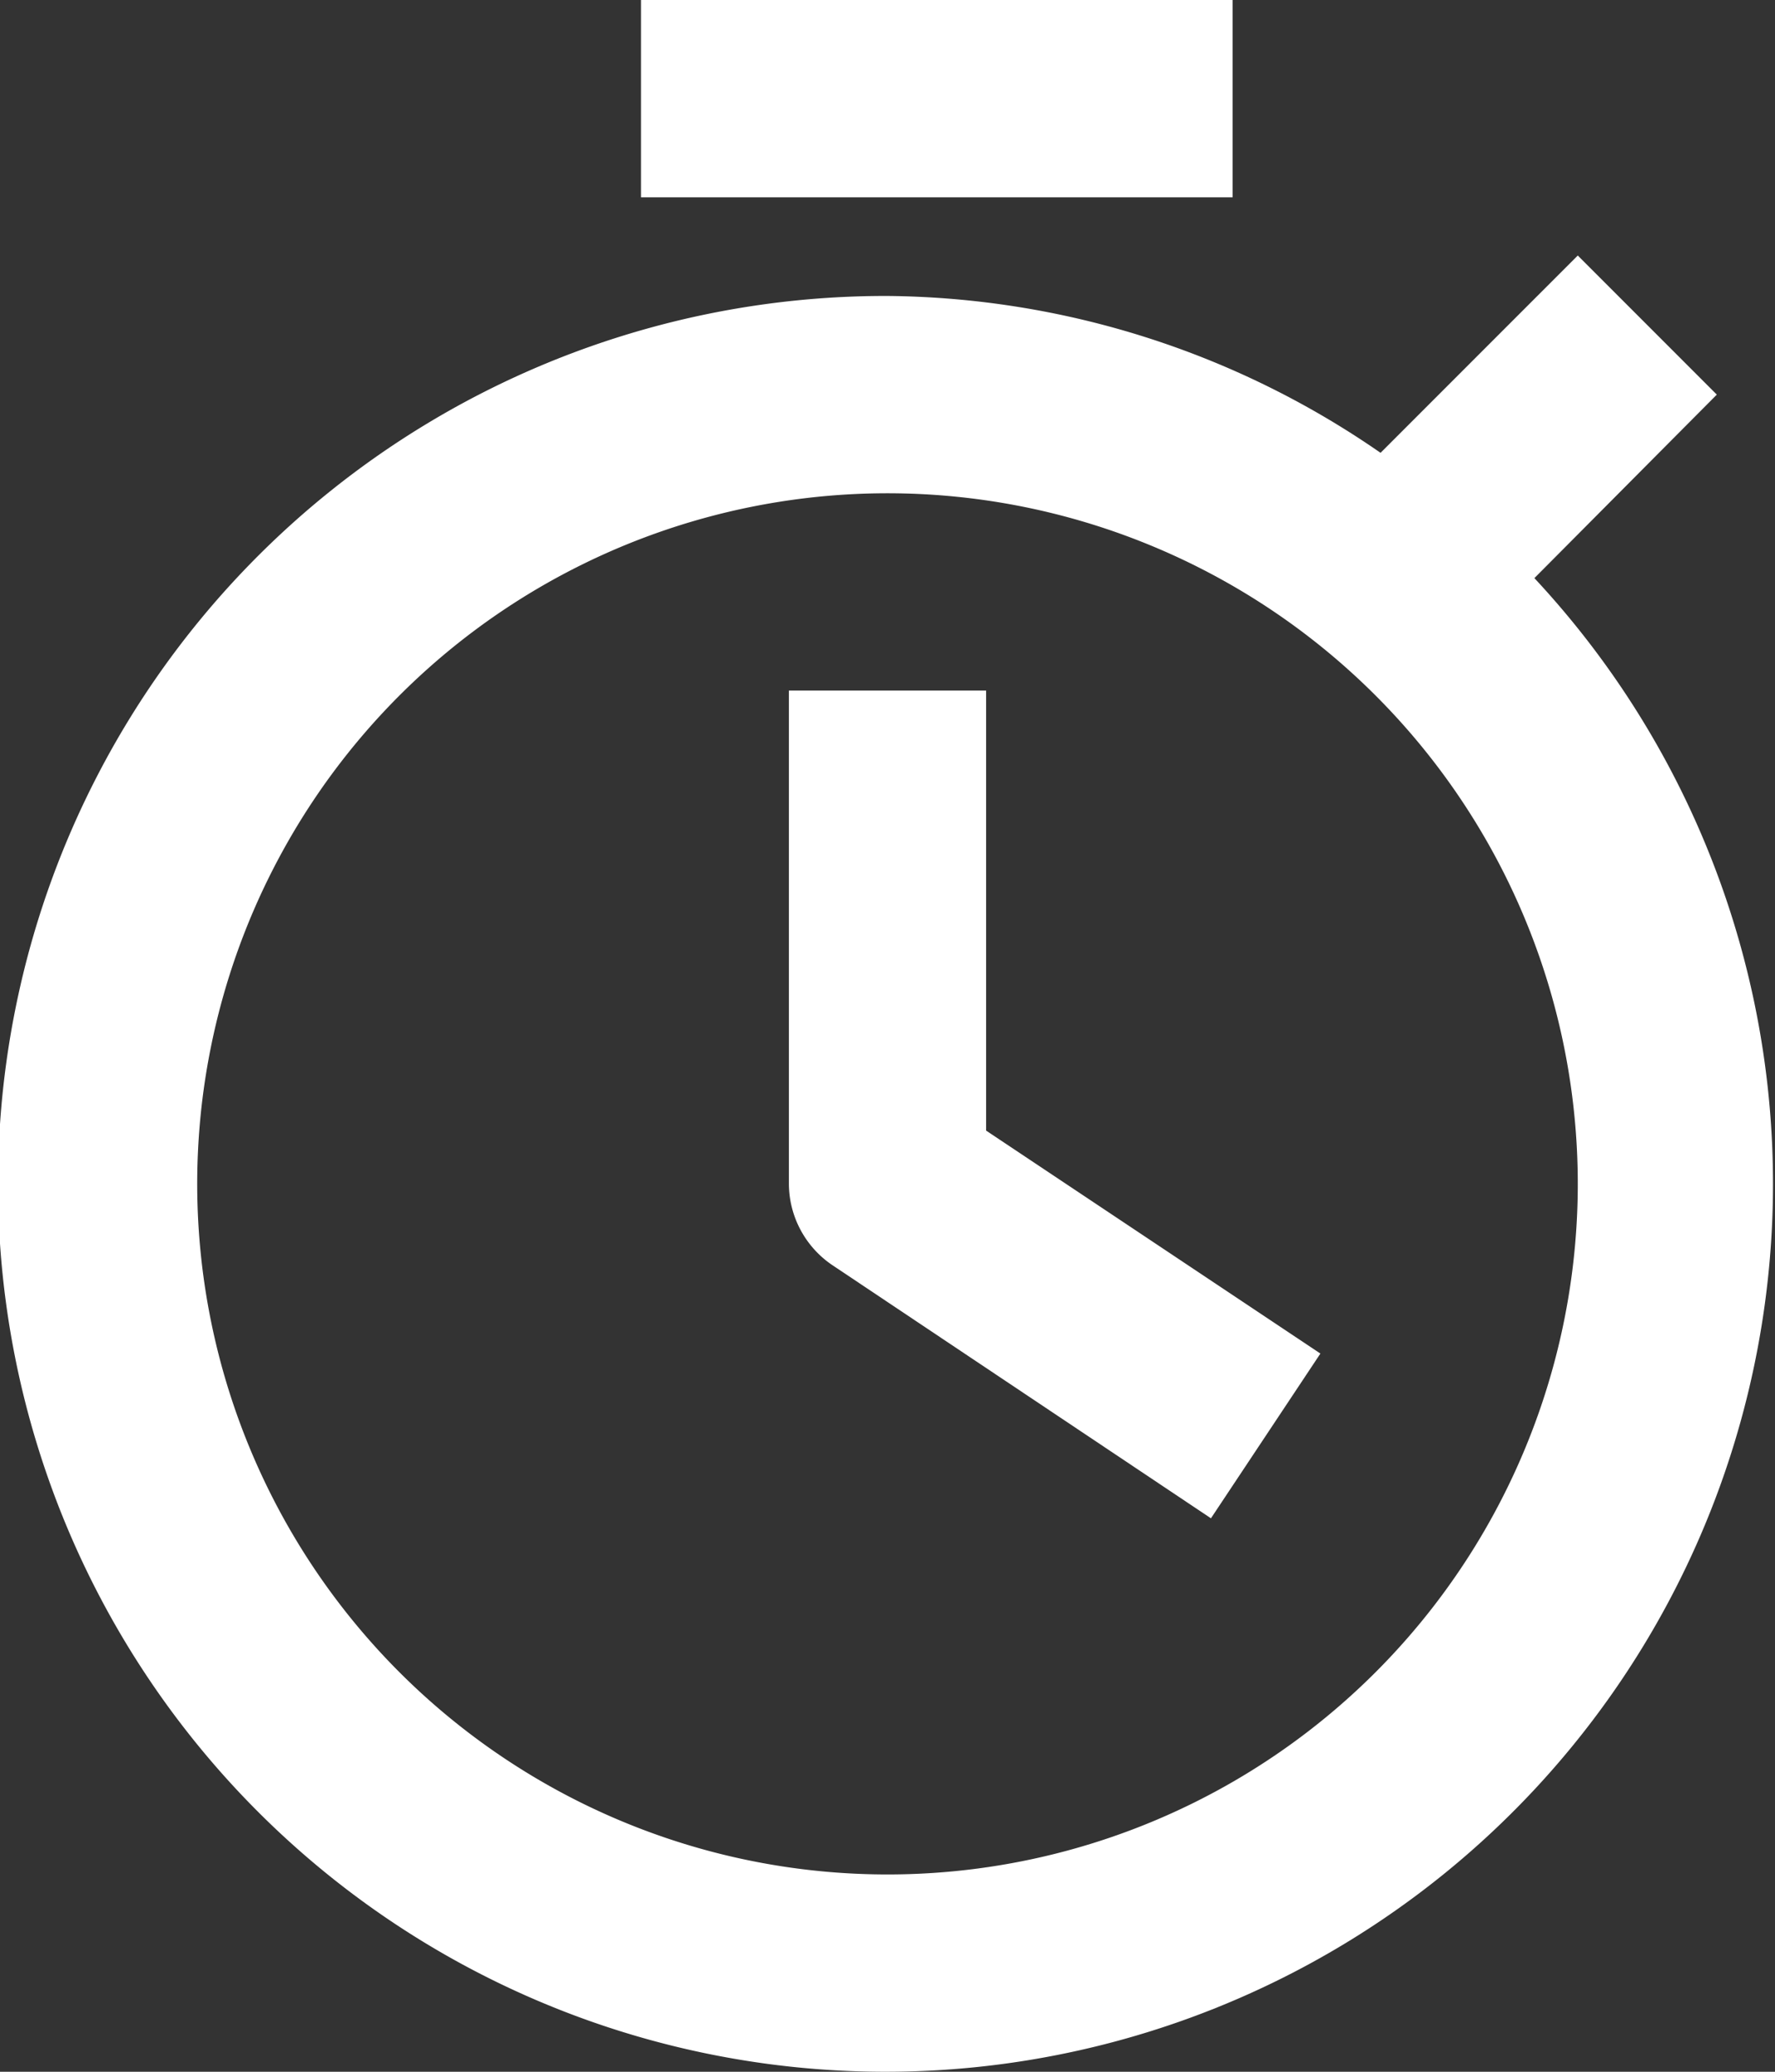
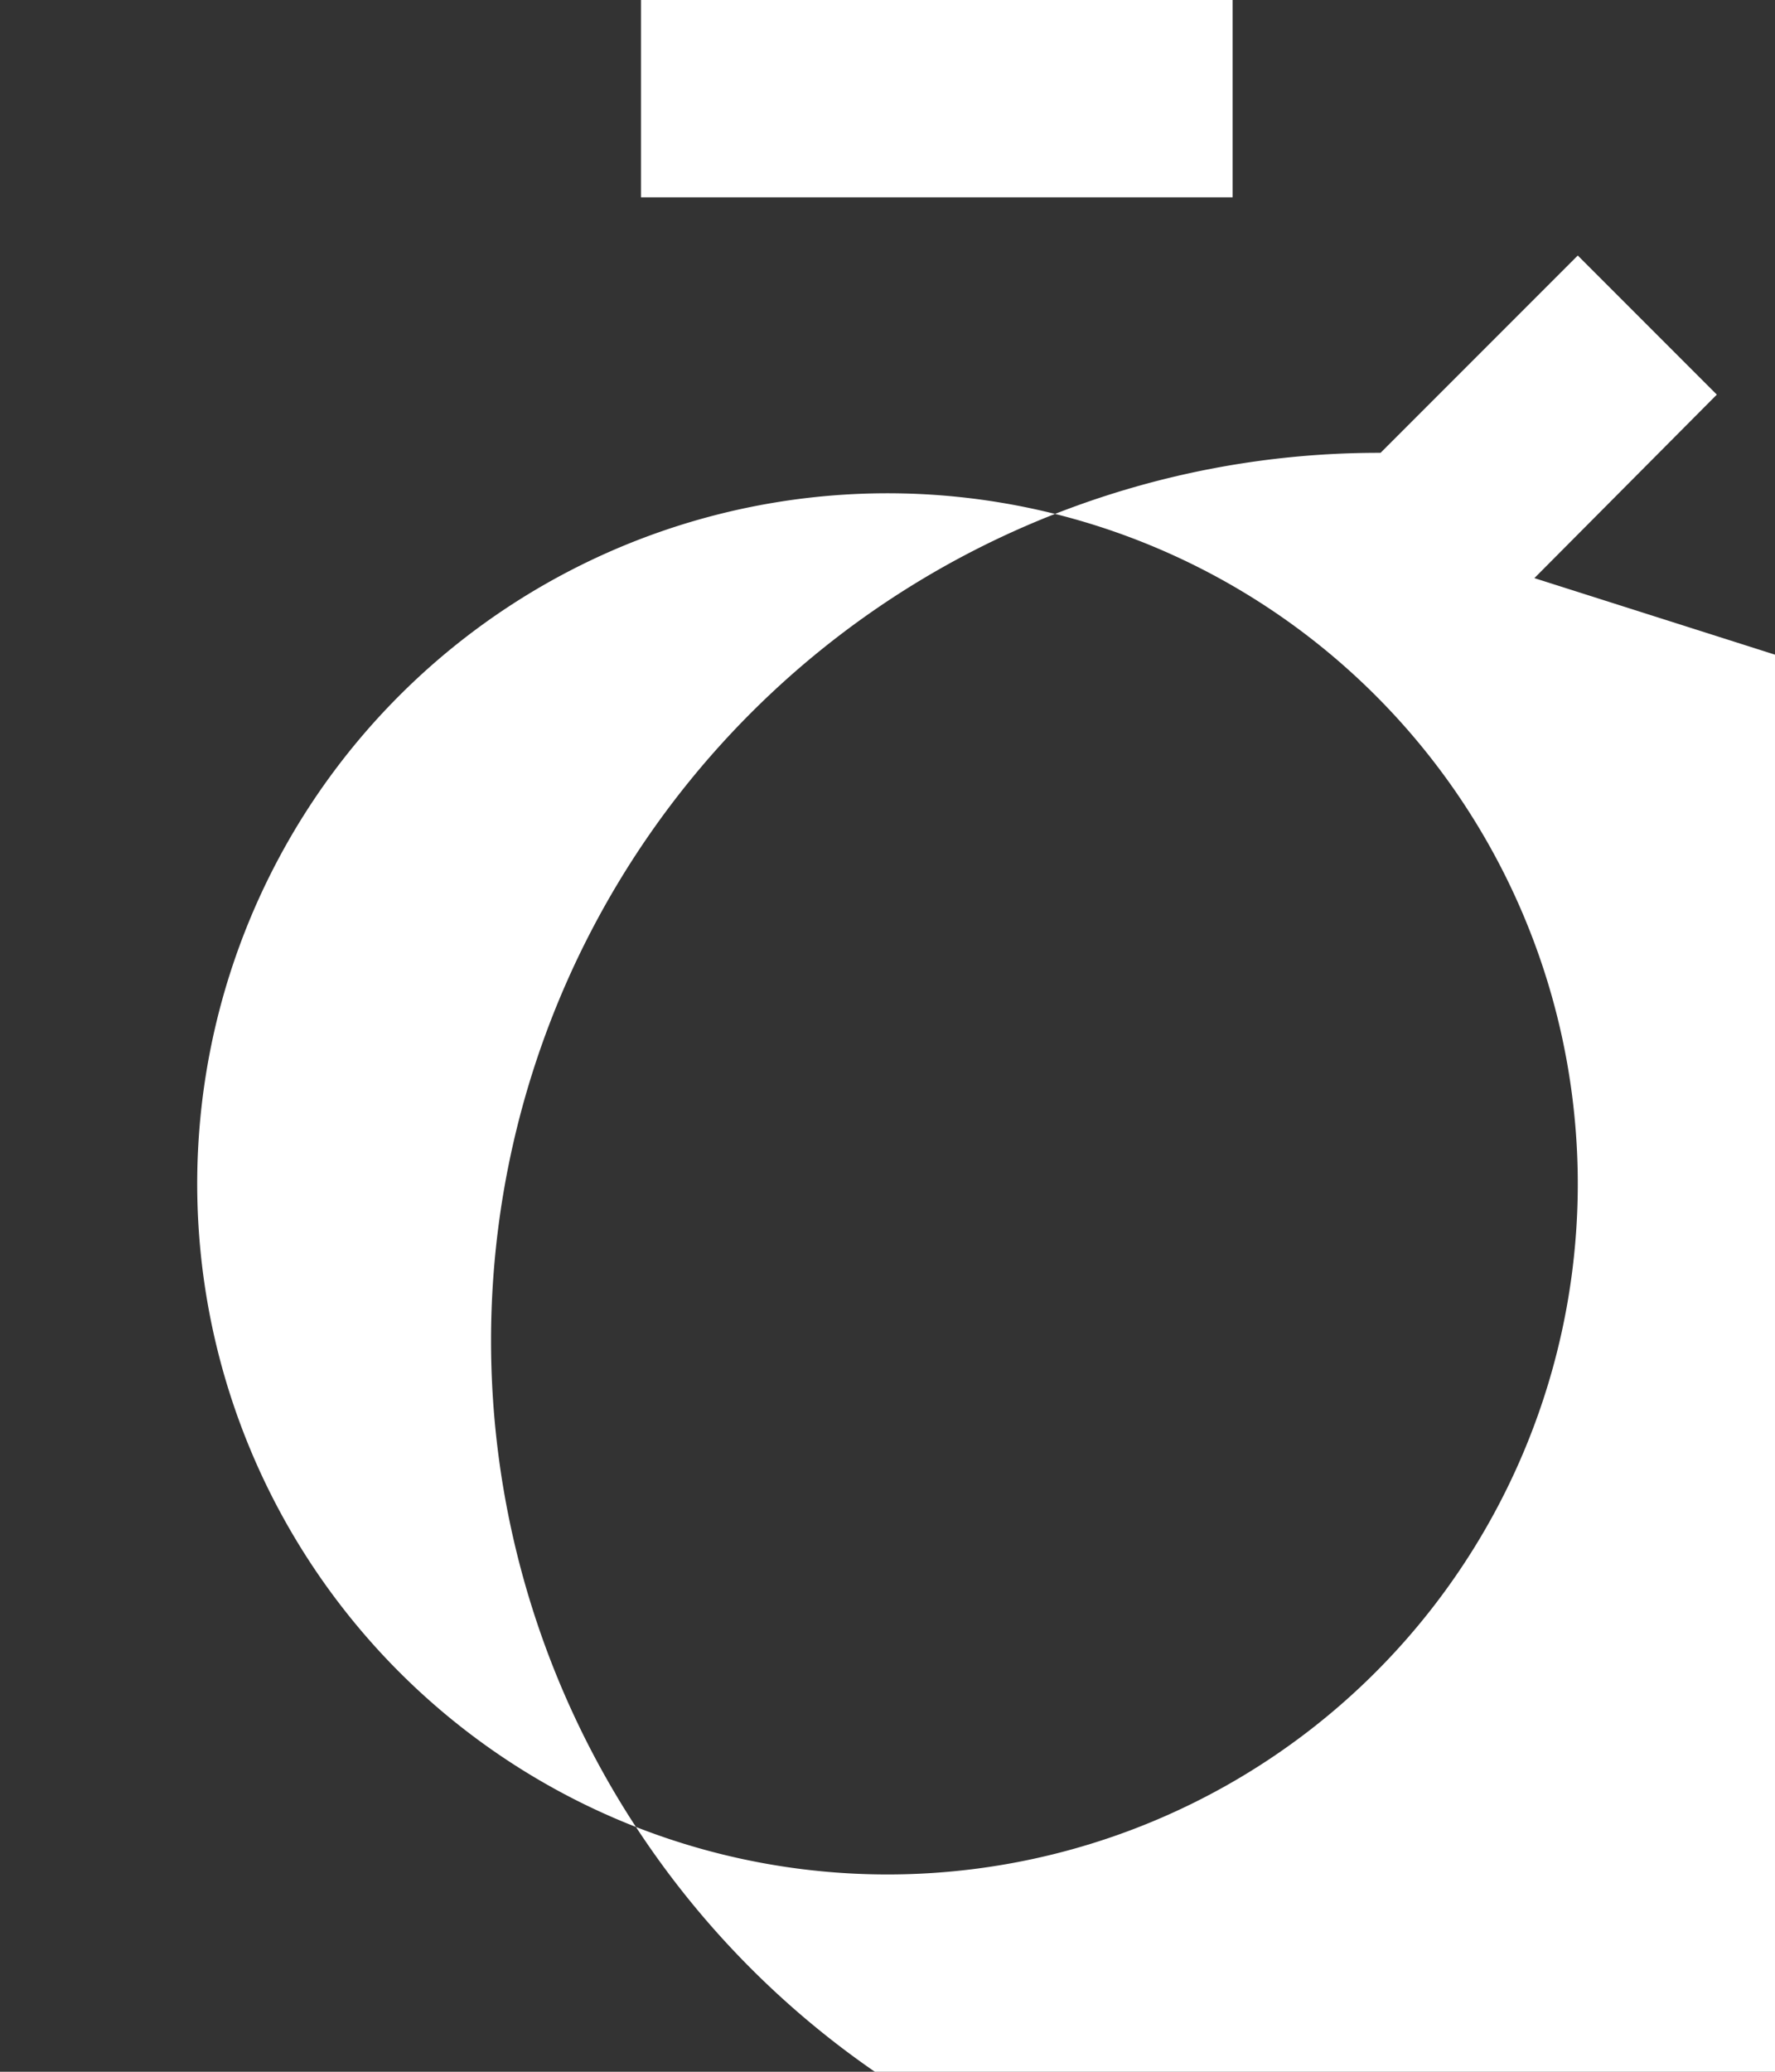
<svg xmlns="http://www.w3.org/2000/svg" data-name="Layer 1" viewBox="0 0 18 21">
  <rect x="0" y="0" width="18" height="21" fill="#333333" stroke="none" />
-   <path d="M15.56 5.86L17.41 4 16 2.59l-2 2A8.91 8.91 0 009 3a9 9 0 106.56 2.86zM9 19a7 7 0 117-7 7 7 0 01-7 7zM6.5 0h6v2h-6z" fill="#fff" />
-   <path d="M10 7H8v5a1 1 0 00.45.83l3.83 2.56 1.11-1.67L10 11.46z" fill="#fff" />
+   <path d="M15.56 5.86L17.41 4 16 2.59l-2 2a9 9 0 106.56 2.86zM9 19a7 7 0 117-7 7 7 0 01-7 7zM6.5 0h6v2h-6z" fill="#fff" />
</svg>